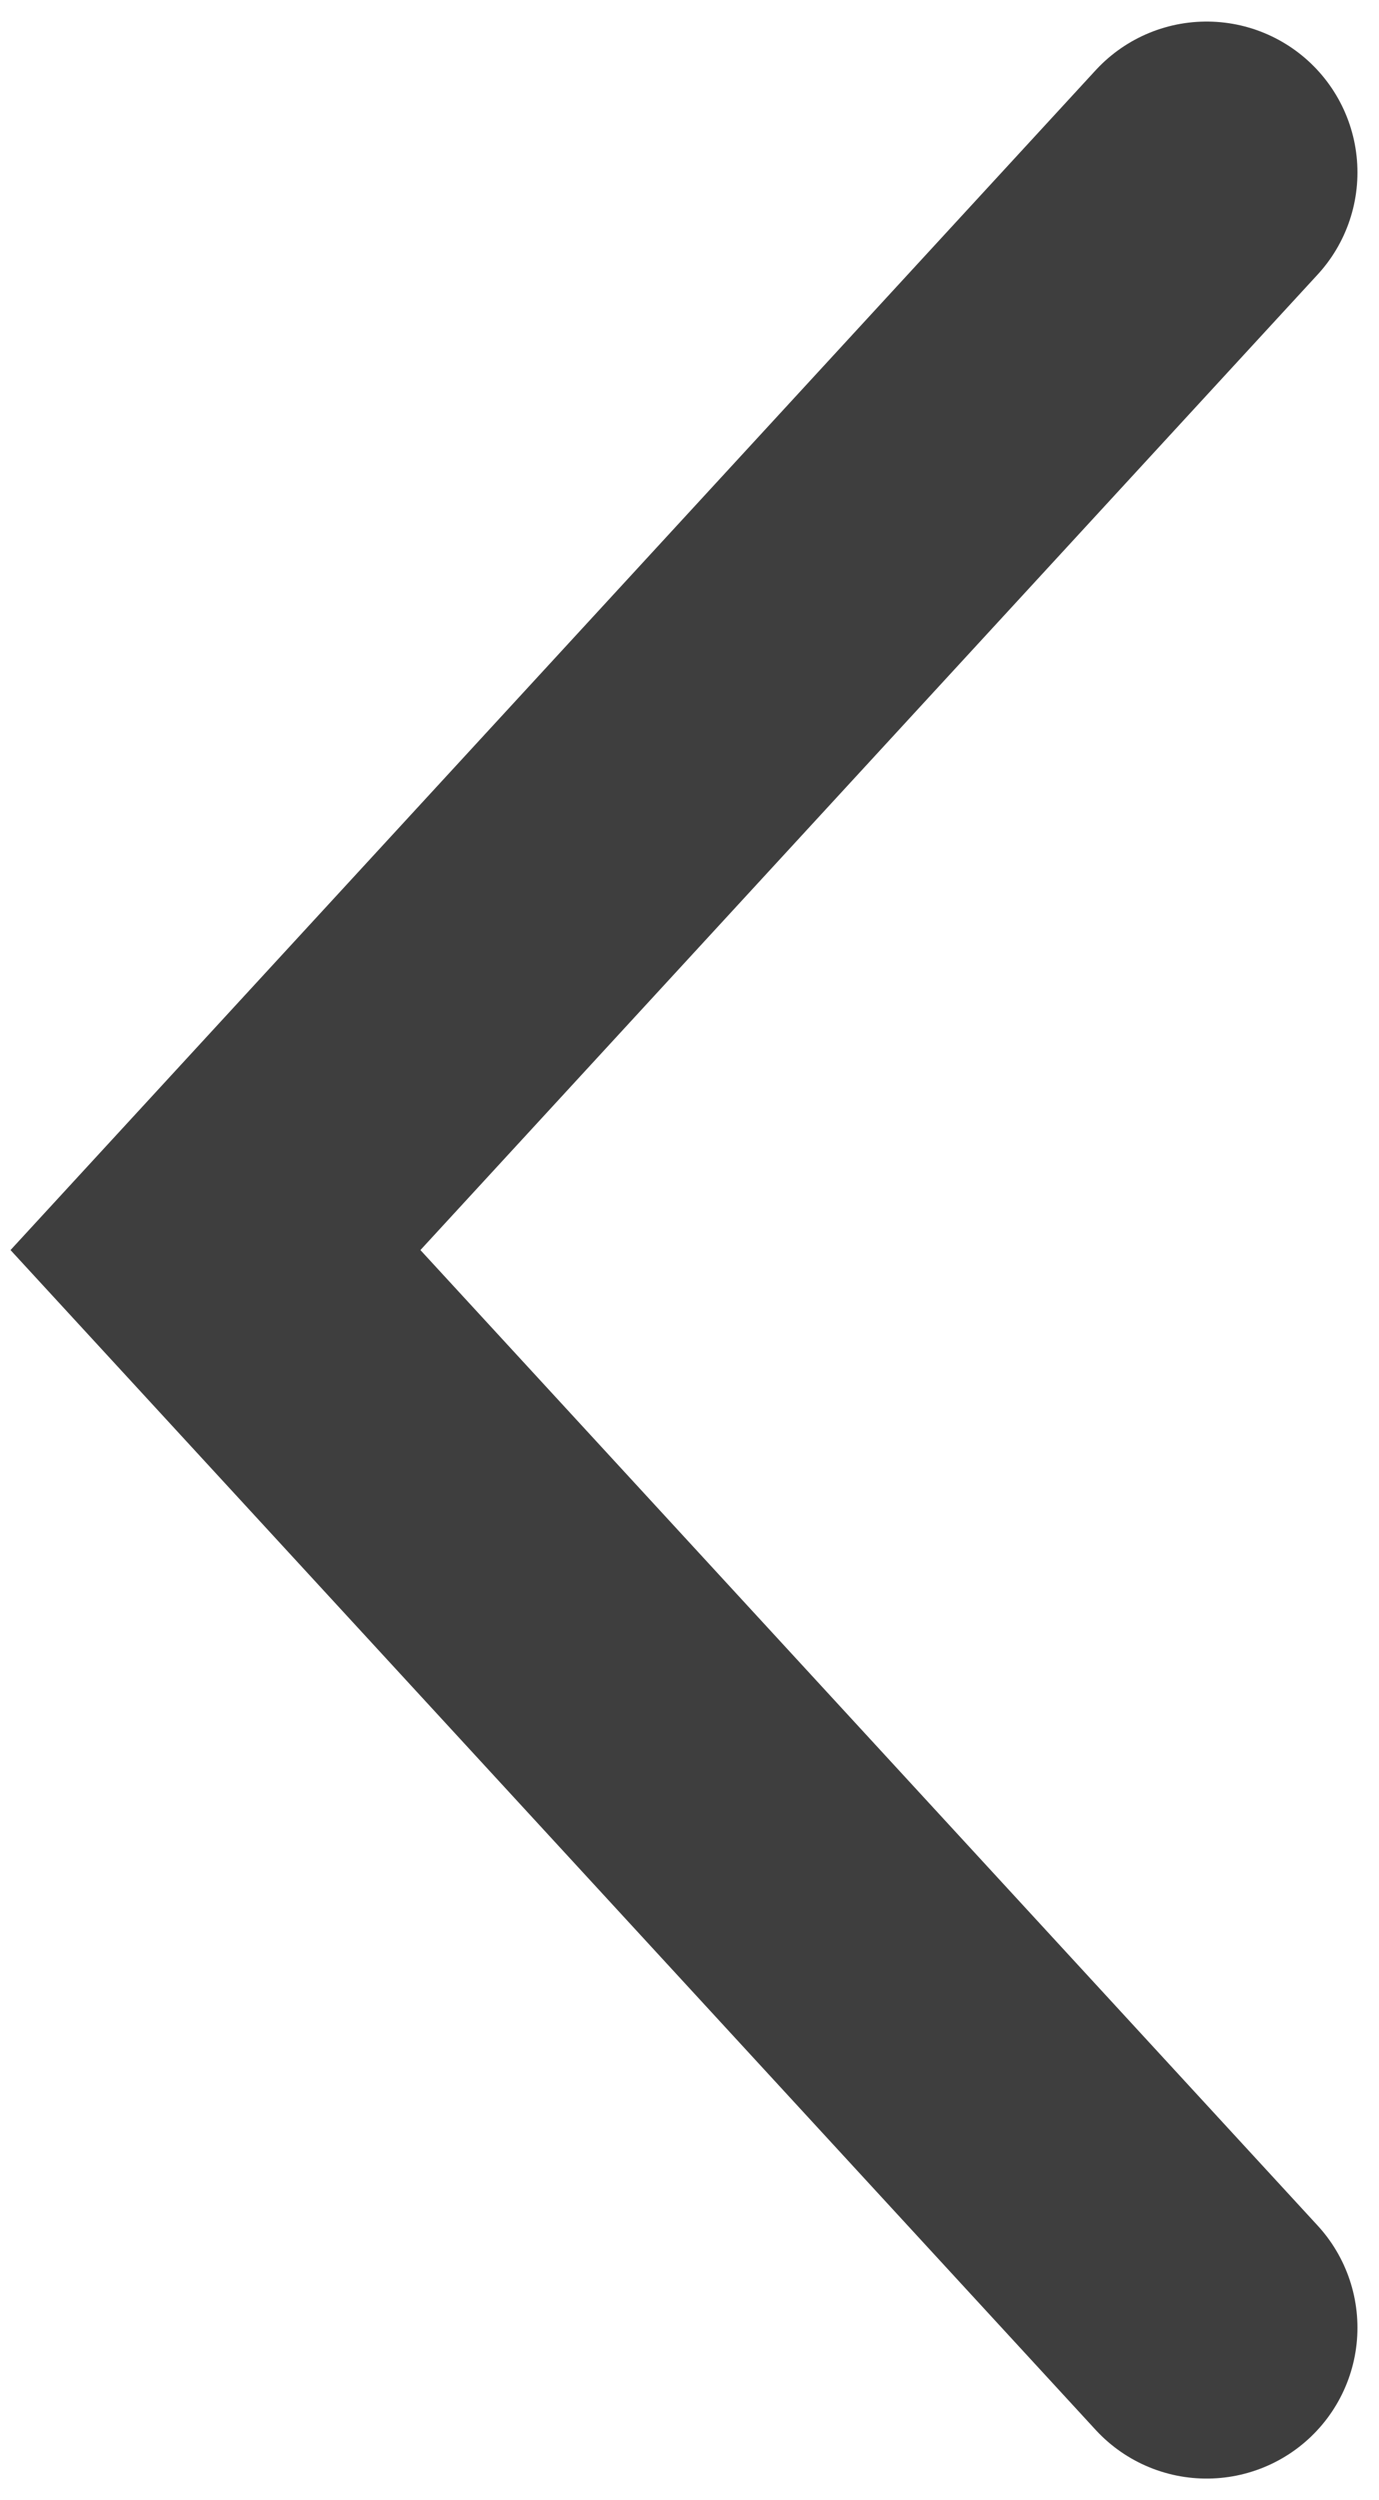
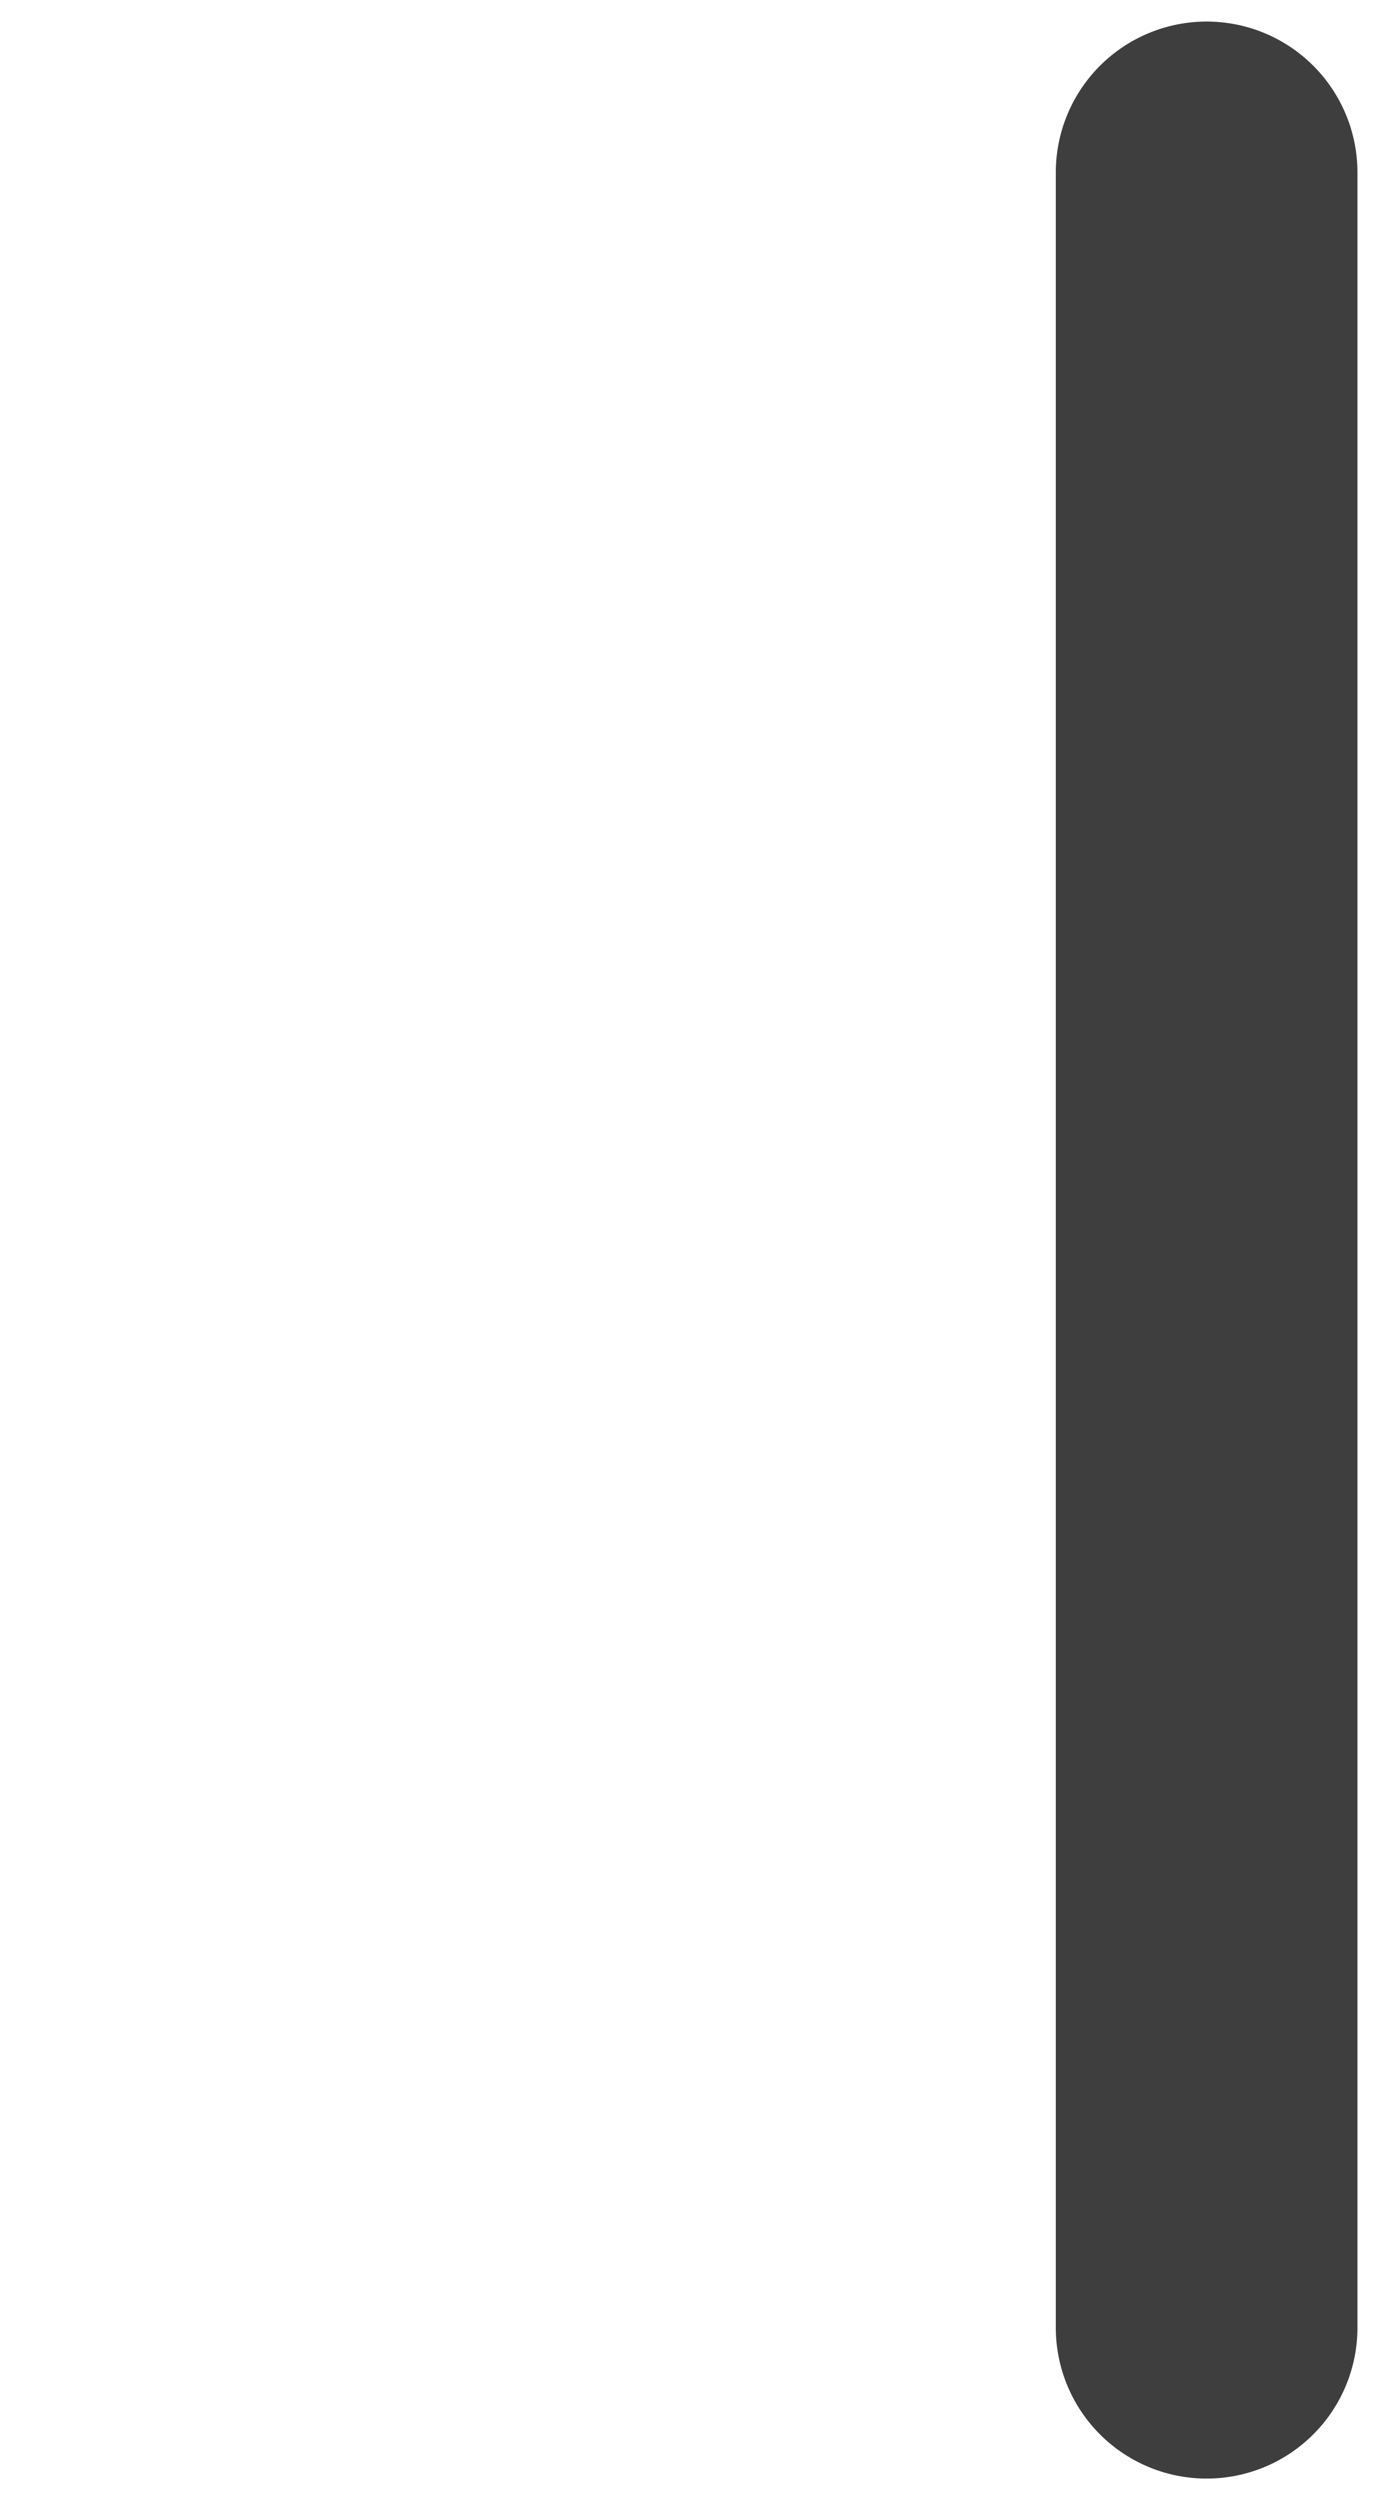
<svg xmlns="http://www.w3.org/2000/svg" width="32" height="58" viewBox="0 0 32 58" fill="none">
-   <path d="M28 54L5 29L28 4" stroke="#3E3E3E" stroke-width="7" stroke-linecap="round" />
+   <path d="M28 54L28 4" stroke="#3E3E3E" stroke-width="7" stroke-linecap="round" />
</svg>